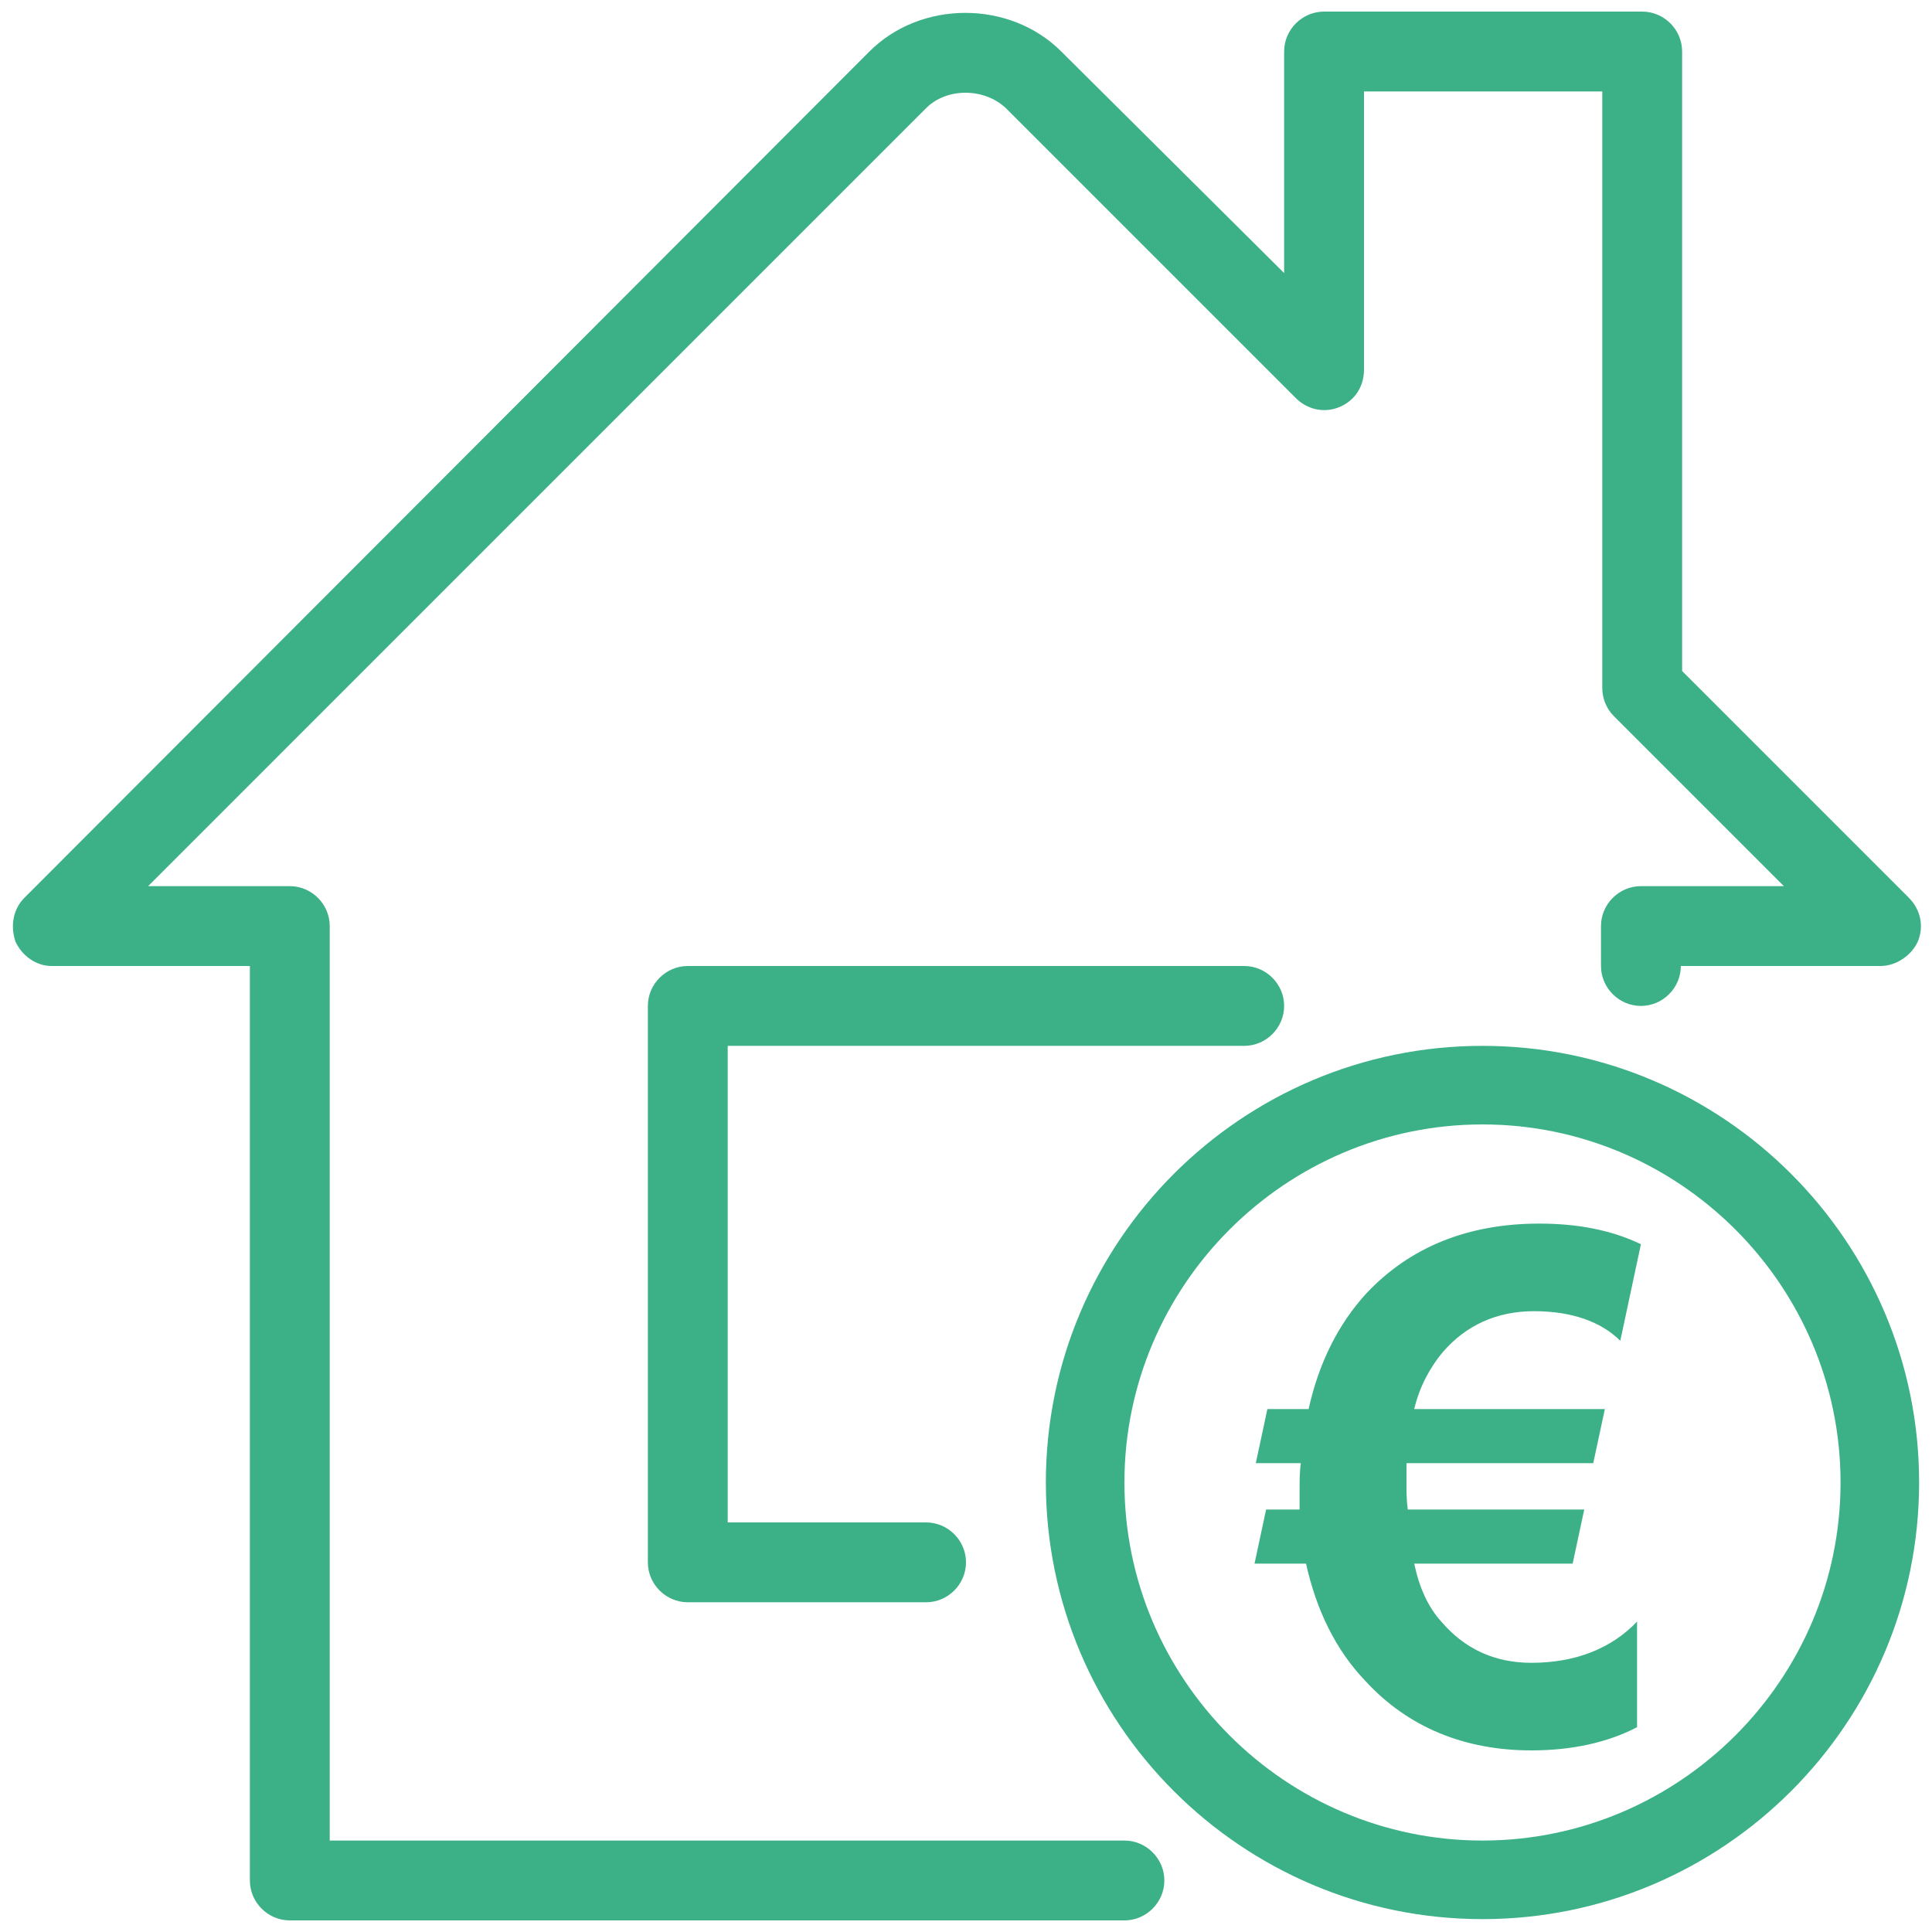
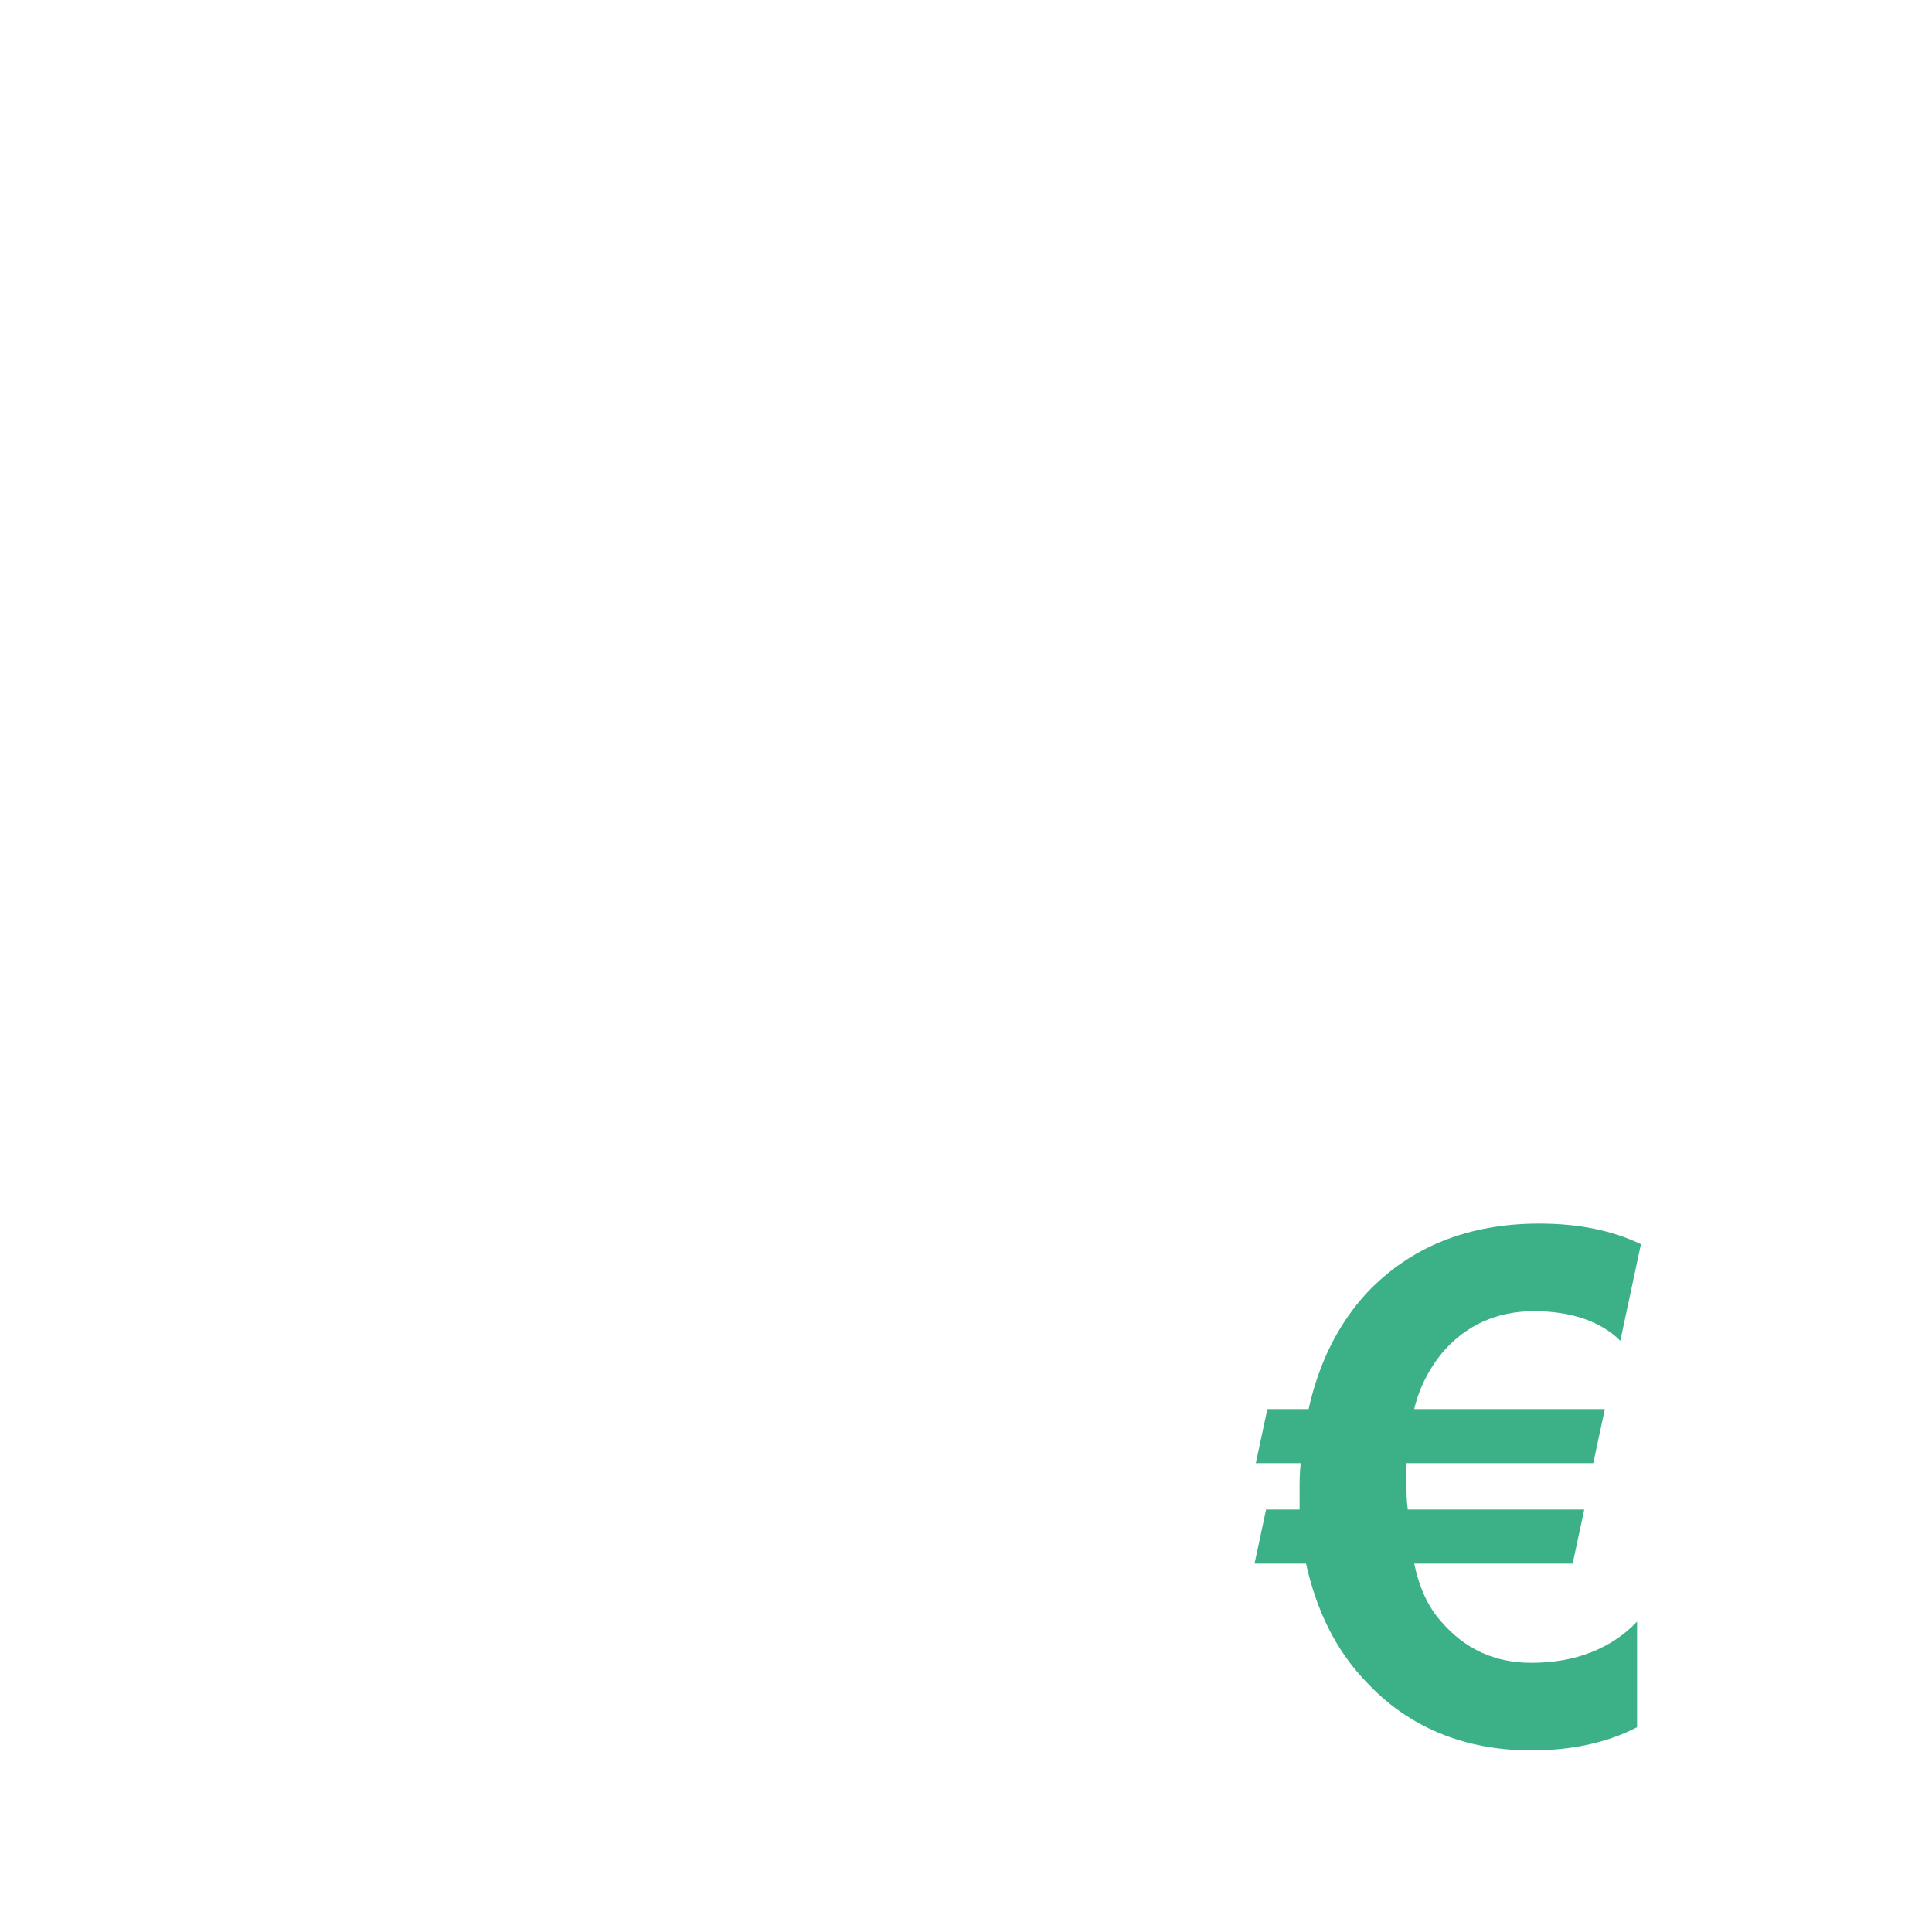
<svg xmlns="http://www.w3.org/2000/svg" version="1.1" id="Layer_1" x="0px" y="0px" viewBox="0 0 150 150" style="enable-background:new 0 0 150 150;" xml:space="preserve">
  <style type="text/css">
	.st0{fill:#3CB187;}
</style>
  <g>
    <path class="st0" d="M127.4,96.6l-1.6,7.5c-1.5-1.5-3.8-2.3-6.7-2.3s-5.3,1.1-7.1,3.2c-1,1.2-1.8,2.7-2.2,4.4h14.8l-0.9,4.2h-14.5   c0,0.4,0,0.9,0,1.6c0,0.6,0,1.3,0.1,2H123l-0.9,4.2h-12.3c0.4,1.9,1.1,3.4,2.1,4.5c1.8,2.1,4.1,3.2,7,3.2c3.4,0,6.2-1.1,8.2-3.2   v8.2c-2.3,1.2-5.1,1.8-8.2,1.8c-5.2,0-9.6-1.8-12.9-5.4c-2.3-2.4-3.8-5.5-4.6-9.1h-4l0.9-4.2h2.6c0-0.4,0-0.9,0-1.4   c0-0.8,0-1.6,0.1-2.2h-3.5l0.9-4.2h3.2c0.8-3.6,2.3-6.6,4.5-9c3.4-3.6,7.9-5.4,13.4-5.4C122.5,95,125.1,95.5,127.4,96.6z" />
  </g>
  <g>
-     <path class="st0" d="M96.6,81.2c1.7,0,3.1-1.4,3.1-3.1c0-1.7-1.4-3.1-3.1-3.1H53.4c-1.7,0-3.1,1.4-3.1,3.1v43.2   c0,1.7,1.4,3.1,3.1,3.1h18.5c1.7,0,3.1-1.4,3.1-3.1s-1.4-3.1-3.1-3.1H56.5v-37H96.6z" />
-     <path class="st0" d="M87.3,142.9H25.6v-71c0-1.7-1.4-3.1-3.1-3.1H11.5L71.9,8.4c1.6-1.6,4.5-1.6,6.2,0l22.5,22.5   c0.9,0.9,2.2,1.2,3.4,0.7c1.2-0.5,1.9-1.6,1.9-2.9V7.1h18.5v46.3c0,0.8,0.3,1.6,0.9,2.2l13.2,13.2h-11.1c-1.7,0-3.1,1.4-3.1,3.1V75   c0,1.7,1.4,3.1,3.1,3.1c1.7,0,3.1-1.4,3.1-3.1H146c1.2,0,2.4-0.8,2.9-1.9c0.5-1.2,0.2-2.5-0.7-3.4l-17.6-17.6V4   c0-1.7-1.4-3.1-3.1-3.1h-24.7c-1.7,0-3.1,1.4-3.1,3.1v17.2L82.4,4c-4-4-10.9-4-14.9,0L1.9,69.7c-0.9,0.9-1.1,2.2-0.7,3.4   C1.7,74.2,2.8,75,4,75h15.4v71c0,1.7,1.4,3.1,3.1,3.1h64.8c1.7,0,3.1-1.4,3.1-3.1S89,142.9,87.3,142.9z" />
-     <path class="st0" d="M115.1,81.2c-18.7,0-33.9,15.2-33.9,33.9S96.4,149,115.1,149s33.9-15.2,33.9-33.9S133.8,81.2,115.1,81.2z    M115.1,142.9c-15.3,0-27.8-12.5-27.8-27.8s12.5-27.8,27.8-27.8s27.8,12.5,27.8,27.8S130.4,142.9,115.1,142.9z" />
-   </g>
+     </g>
</svg>